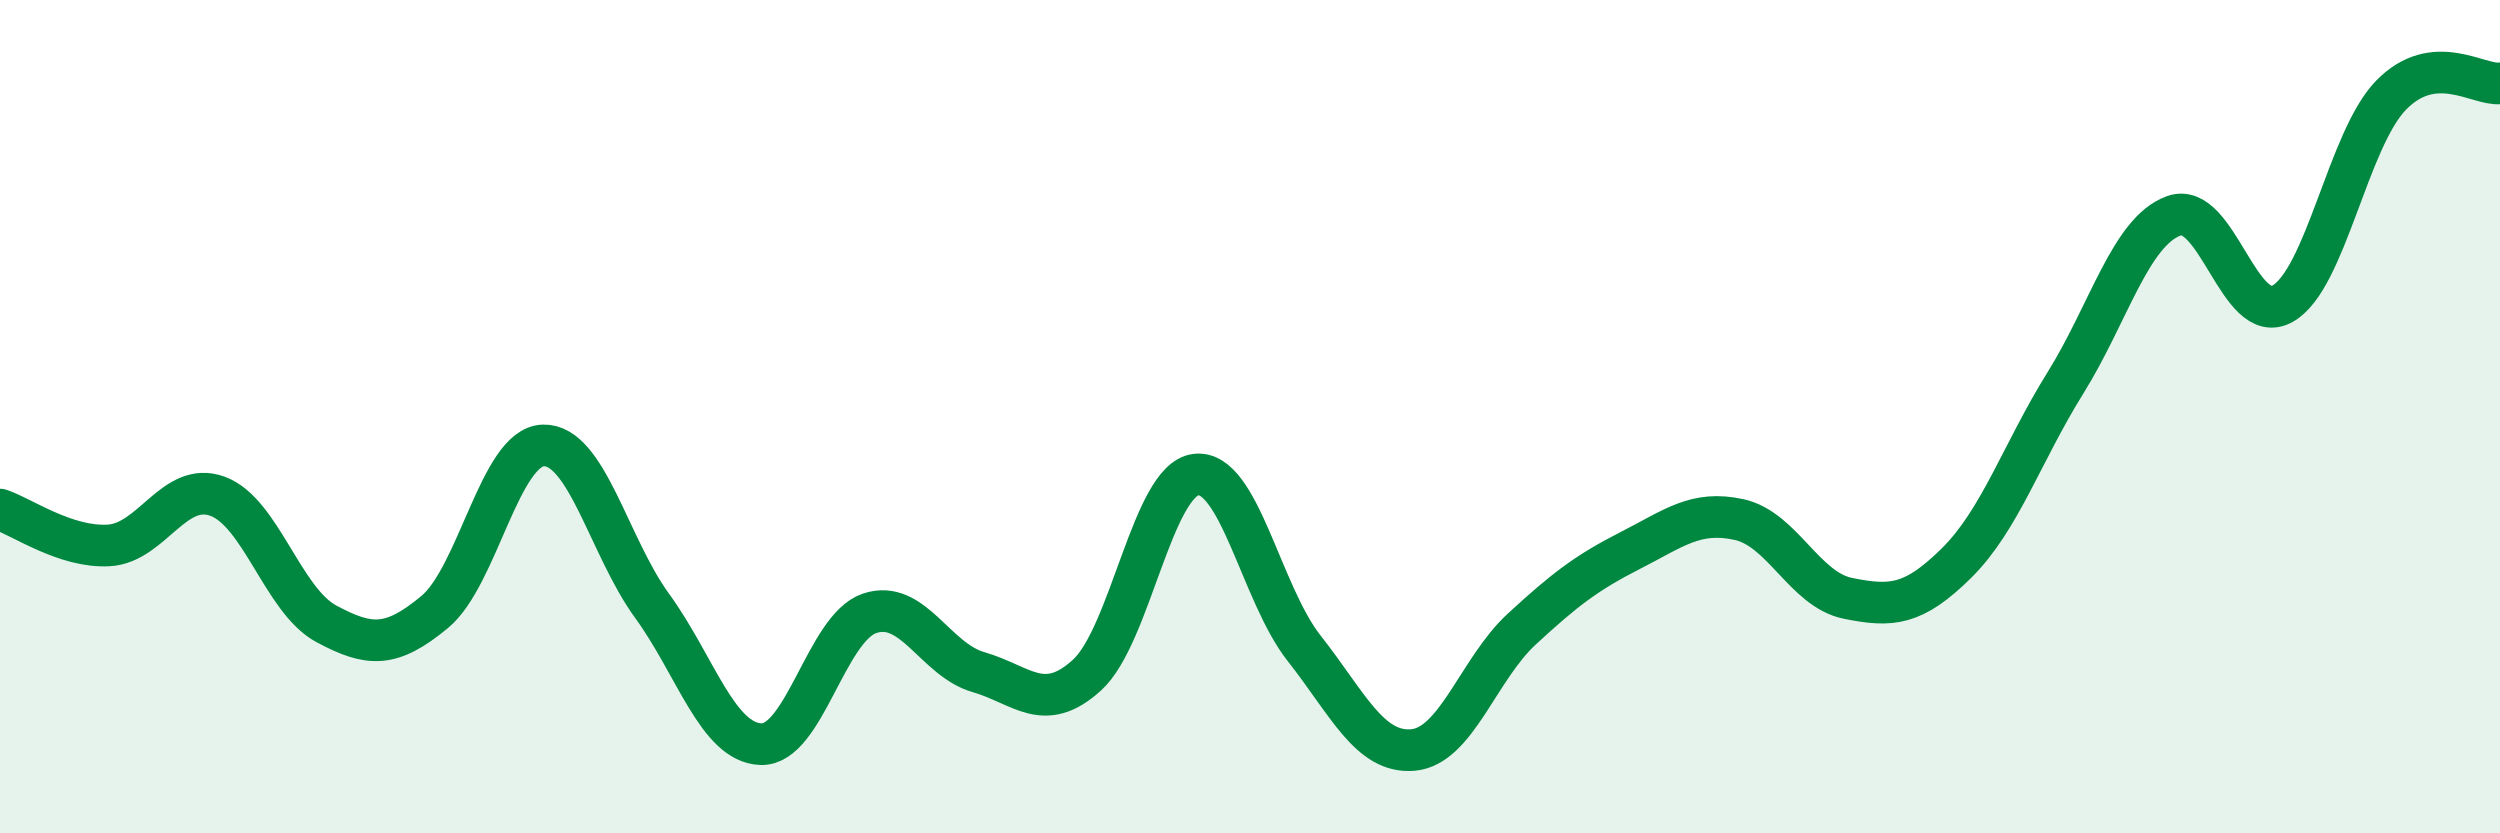
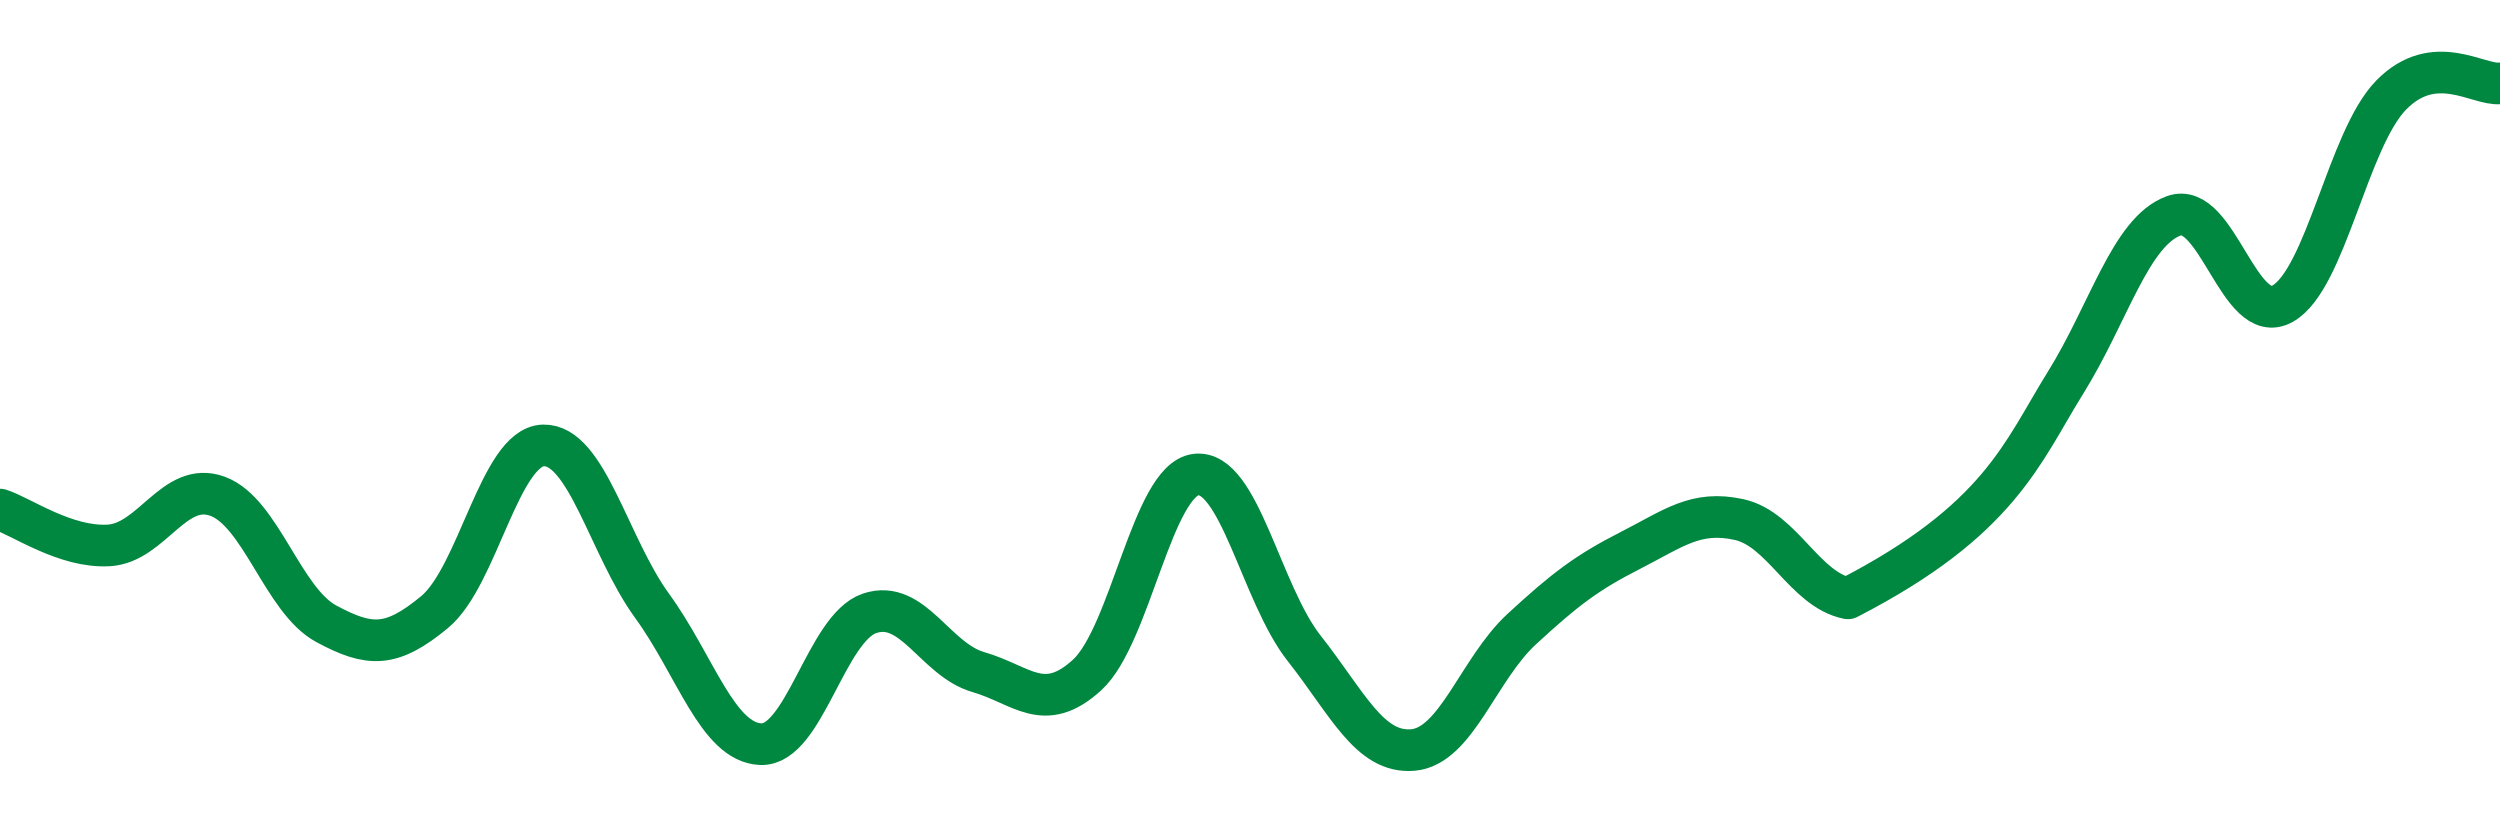
<svg xmlns="http://www.w3.org/2000/svg" width="60" height="20" viewBox="0 0 60 20">
-   <path d="M 0,12.23 C 0.52,12.4 1.57,13.15 2.61,13.09 C 3.65,13.03 4.18,11.53 5.22,11.91 C 6.26,12.29 6.79,14.41 7.83,14.97 C 8.87,15.53 9.39,15.55 10.43,14.69 C 11.47,13.83 12,10.72 13.04,10.69 C 14.08,10.66 14.61,13.11 15.65,14.54 C 16.69,15.97 17.22,17.82 18.26,17.86 C 19.3,17.9 19.83,15.07 20.87,14.72 C 21.91,14.37 22.44,15.83 23.48,16.13 C 24.52,16.43 25.05,17.15 26.09,16.2 C 27.13,15.25 27.66,11.52 28.7,11.39 C 29.74,11.26 30.26,14.24 31.3,15.56 C 32.34,16.88 32.87,18.09 33.91,18 C 34.95,17.91 35.48,16.06 36.52,15.1 C 37.56,14.14 38.09,13.74 39.13,13.21 C 40.17,12.68 40.7,12.24 41.74,12.47 C 42.78,12.7 43.31,14.15 44.35,14.36 C 45.39,14.57 45.92,14.54 46.96,13.51 C 48,12.48 48.53,10.86 49.57,9.19 C 50.61,7.52 51.13,5.56 52.17,5.18 C 53.21,4.8 53.74,7.87 54.78,7.29 C 55.82,6.71 56.35,3.34 57.39,2.28 C 58.43,1.22 59.48,2.06 60,2L60 20L0 20Z" fill="#008740" opacity="0.1" stroke-linecap="round" stroke-linejoin="round" />
-   <path d="M 0,12.23 C 0.52,12.4 1.57,13.15 2.61,13.09 C 3.65,13.03 4.18,11.53 5.22,11.91 C 6.26,12.29 6.79,14.41 7.83,14.97 C 8.87,15.53 9.39,15.55 10.43,14.69 C 11.47,13.83 12,10.72 13.04,10.69 C 14.08,10.66 14.61,13.11 15.65,14.54 C 16.69,15.97 17.22,17.82 18.26,17.86 C 19.3,17.9 19.83,15.07 20.87,14.72 C 21.91,14.37 22.44,15.83 23.48,16.13 C 24.52,16.43 25.05,17.15 26.09,16.2 C 27.13,15.25 27.66,11.52 28.7,11.39 C 29.74,11.26 30.26,14.24 31.3,15.56 C 32.34,16.88 32.87,18.09 33.91,18 C 34.95,17.91 35.48,16.06 36.52,15.1 C 37.56,14.14 38.09,13.74 39.13,13.21 C 40.17,12.68 40.7,12.24 41.74,12.47 C 42.78,12.7 43.31,14.15 44.35,14.36 C 45.39,14.57 45.92,14.54 46.96,13.51 C 48,12.48 48.53,10.86 49.57,9.19 C 50.61,7.52 51.13,5.56 52.17,5.18 C 53.21,4.8 53.74,7.87 54.78,7.29 C 55.82,6.71 56.35,3.34 57.39,2.28 C 58.43,1.22 59.48,2.06 60,2" stroke="#008740" stroke-width="1" fill="none" stroke-linecap="round" stroke-linejoin="round" />
+   <path d="M 0,12.23 C 0.52,12.4 1.57,13.15 2.61,13.09 C 3.65,13.03 4.18,11.53 5.22,11.91 C 6.26,12.29 6.79,14.41 7.83,14.97 C 8.87,15.53 9.39,15.55 10.43,14.69 C 11.47,13.83 12,10.72 13.04,10.69 C 14.08,10.66 14.61,13.11 15.65,14.54 C 16.69,15.97 17.22,17.82 18.26,17.86 C 19.3,17.9 19.83,15.07 20.87,14.72 C 21.91,14.37 22.44,15.83 23.48,16.13 C 24.52,16.43 25.05,17.15 26.09,16.2 C 27.13,15.25 27.66,11.52 28.7,11.39 C 29.74,11.26 30.26,14.24 31.3,15.56 C 32.34,16.88 32.87,18.09 33.91,18 C 34.95,17.91 35.48,16.06 36.52,15.1 C 37.56,14.14 38.09,13.74 39.13,13.21 C 40.17,12.68 40.7,12.24 41.74,12.47 C 42.78,12.7 43.31,14.15 44.35,14.36 C 48,12.48 48.53,10.86 49.57,9.19 C 50.61,7.52 51.13,5.56 52.17,5.18 C 53.21,4.8 53.74,7.87 54.78,7.29 C 55.82,6.71 56.35,3.34 57.39,2.28 C 58.43,1.22 59.48,2.06 60,2" stroke="#008740" stroke-width="1" fill="none" stroke-linecap="round" stroke-linejoin="round" />
</svg>